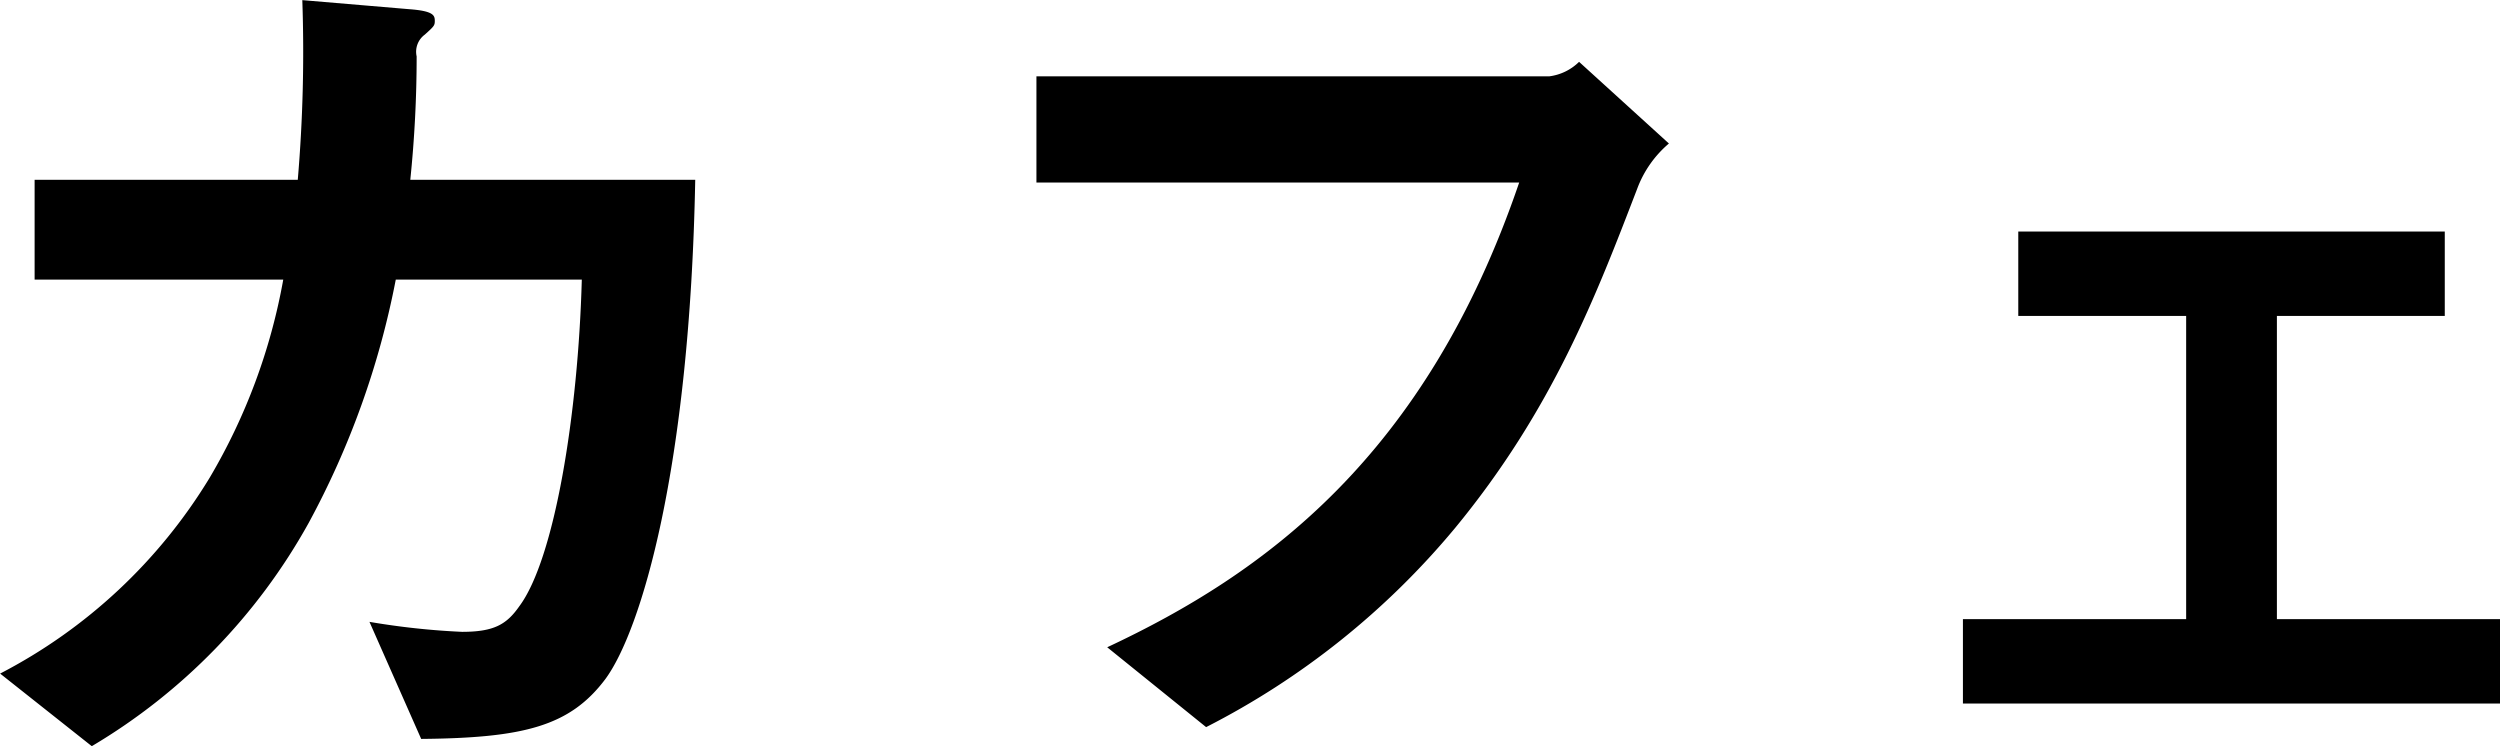
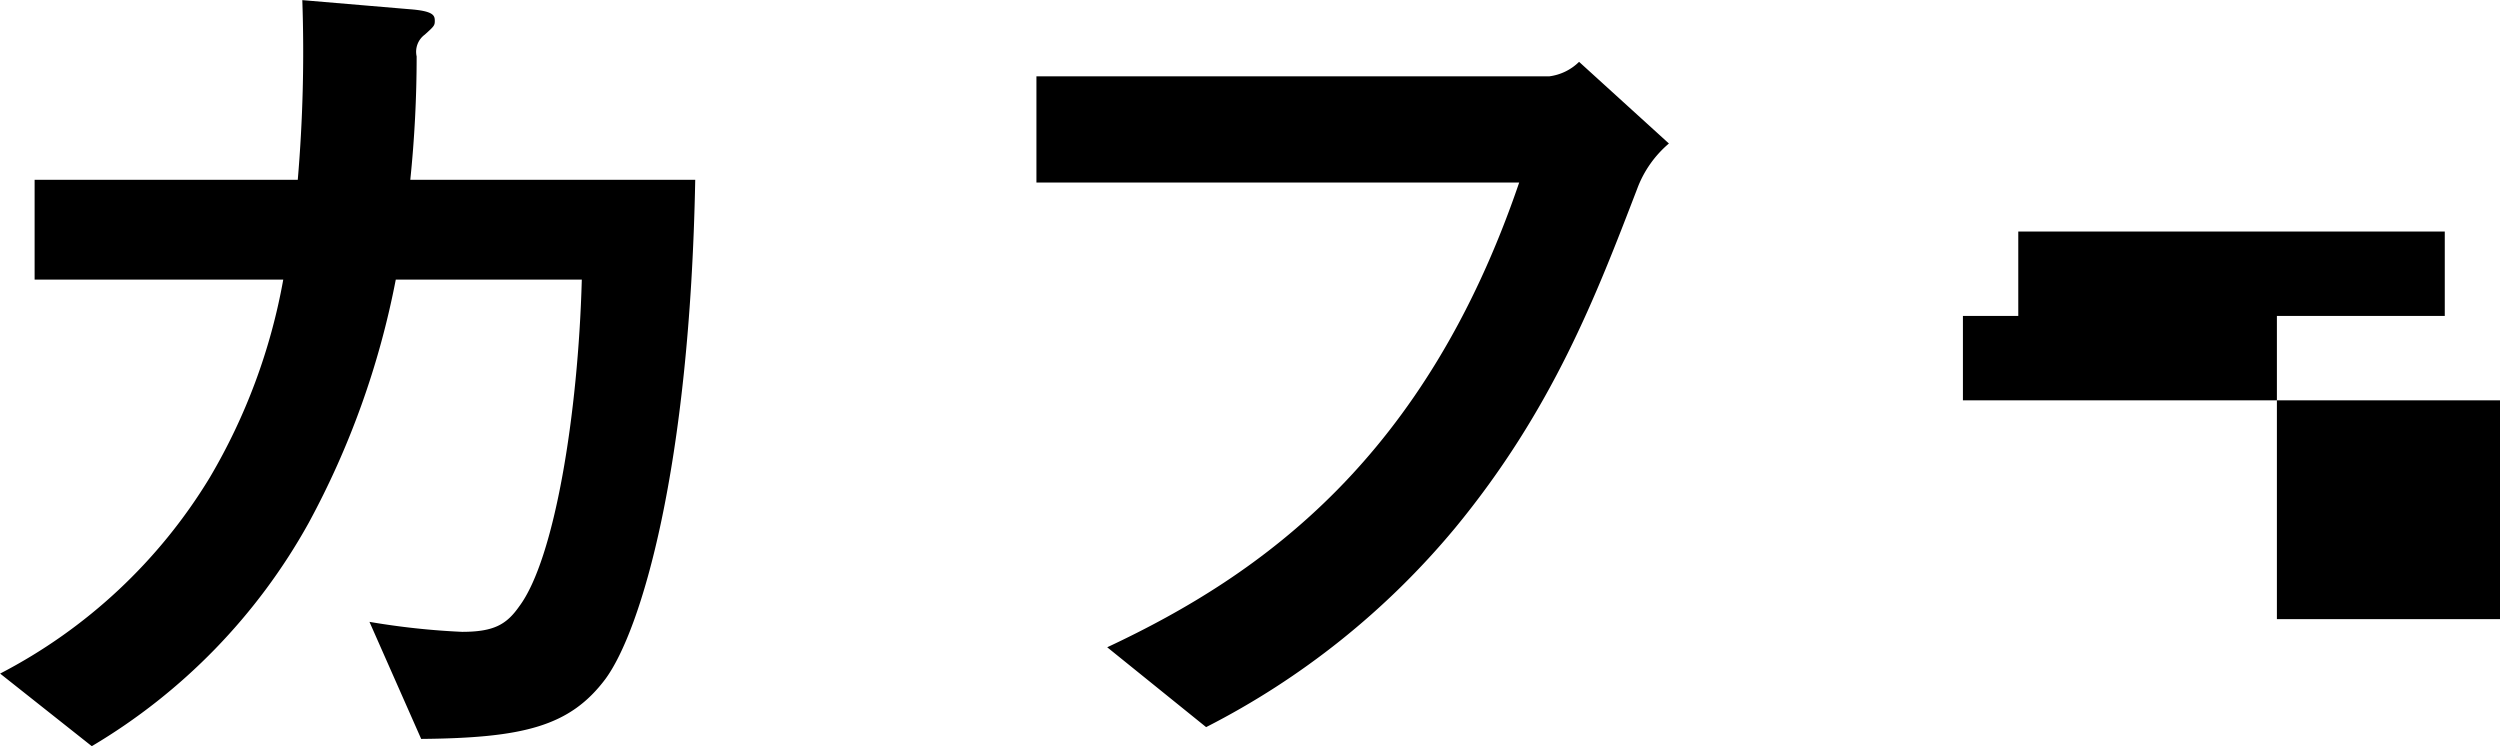
<svg xmlns="http://www.w3.org/2000/svg" width="192.85" height="57.56" viewBox="0 0 192.85 57.56">
  <defs>
    <style>
      .cls-1 {
        fill-rule: evenodd;
      }
    </style>
  </defs>
-   <path id="カフェ" class="cls-1" d="M1617.97,3263.87h-21.98a92.8,92.8,0,0,0,.49-9.52,1.637,1.637,0,0,1,.63-1.68c0.7-.63.77-0.7,0.77-1.05,0-.42-0.07-0.77-1.96-0.91l-8.26-.7a116.291,116.291,0,0,1-.35,13.86h-20.3v7.7h19.18a45.892,45.892,0,0,1-5.67,15.27,40.914,40.914,0,0,1-16.17,15.12l7.07,5.6a45.888,45.888,0,0,0,16.73-17.22,65.217,65.217,0,0,0,6.72-18.77h14.35c-0.28,10.37-2.1,21.57-4.83,25.21-0.98,1.4-1.96,1.96-4.41,1.96a57.771,57.771,0,0,1-7.14-.77l3.99,9.03c7.91-.07,11.48-0.98,14.21-4.62C1613.77,3298.67,1617.55,3286.21,1617.97,3263.87Zm75.11-2.8-6.93-6.3a3.99,3.99,0,0,1-2.31,1.12h-39.55v8.19h37.24c-7.21,21.15-19.67,30.18-31.78,35.85l7.63,6.16a60.924,60.924,0,0,0,19.18-15.33c7.56-9.17,10.92-18,14.07-26.19A8.419,8.419,0,0,1,1693.08,3261.07Zm64.12,43.2v-6.51h-17.22v-23.39h12.95v-6.51h-32.9v6.51h12.95v23.39h-17.22v6.51h41.44Z" transform="translate(-1564.34 -3250)" />
+   <path id="カフェ" class="cls-1" d="M1617.97,3263.87h-21.98a92.8,92.8,0,0,0,.49-9.52,1.637,1.637,0,0,1,.63-1.68c0.7-.63.77-0.7,0.77-1.05,0-.42-0.07-0.77-1.96-0.91l-8.26-.7a116.291,116.291,0,0,1-.35,13.86h-20.3v7.7h19.18a45.892,45.892,0,0,1-5.67,15.27,40.914,40.914,0,0,1-16.17,15.12l7.07,5.6a45.888,45.888,0,0,0,16.73-17.22,65.217,65.217,0,0,0,6.72-18.77h14.35c-0.28,10.37-2.1,21.57-4.83,25.21-0.98,1.4-1.96,1.96-4.41,1.96a57.771,57.771,0,0,1-7.14-.77l3.99,9.03c7.91-.07,11.48-0.98,14.21-4.62C1613.77,3298.67,1617.55,3286.21,1617.97,3263.87Zm75.11-2.8-6.93-6.3a3.99,3.99,0,0,1-2.31,1.12h-39.55v8.19h37.24c-7.21,21.15-19.67,30.18-31.78,35.85l7.63,6.16a60.924,60.924,0,0,0,19.18-15.33c7.56-9.17,10.92-18,14.07-26.19A8.419,8.419,0,0,1,1693.08,3261.07Zm64.12,43.2v-6.51h-17.22v-23.39h12.95v-6.51h-32.9v6.51h12.95h-17.22v6.51h41.44Z" transform="translate(-1564.34 -3250)" />
</svg>